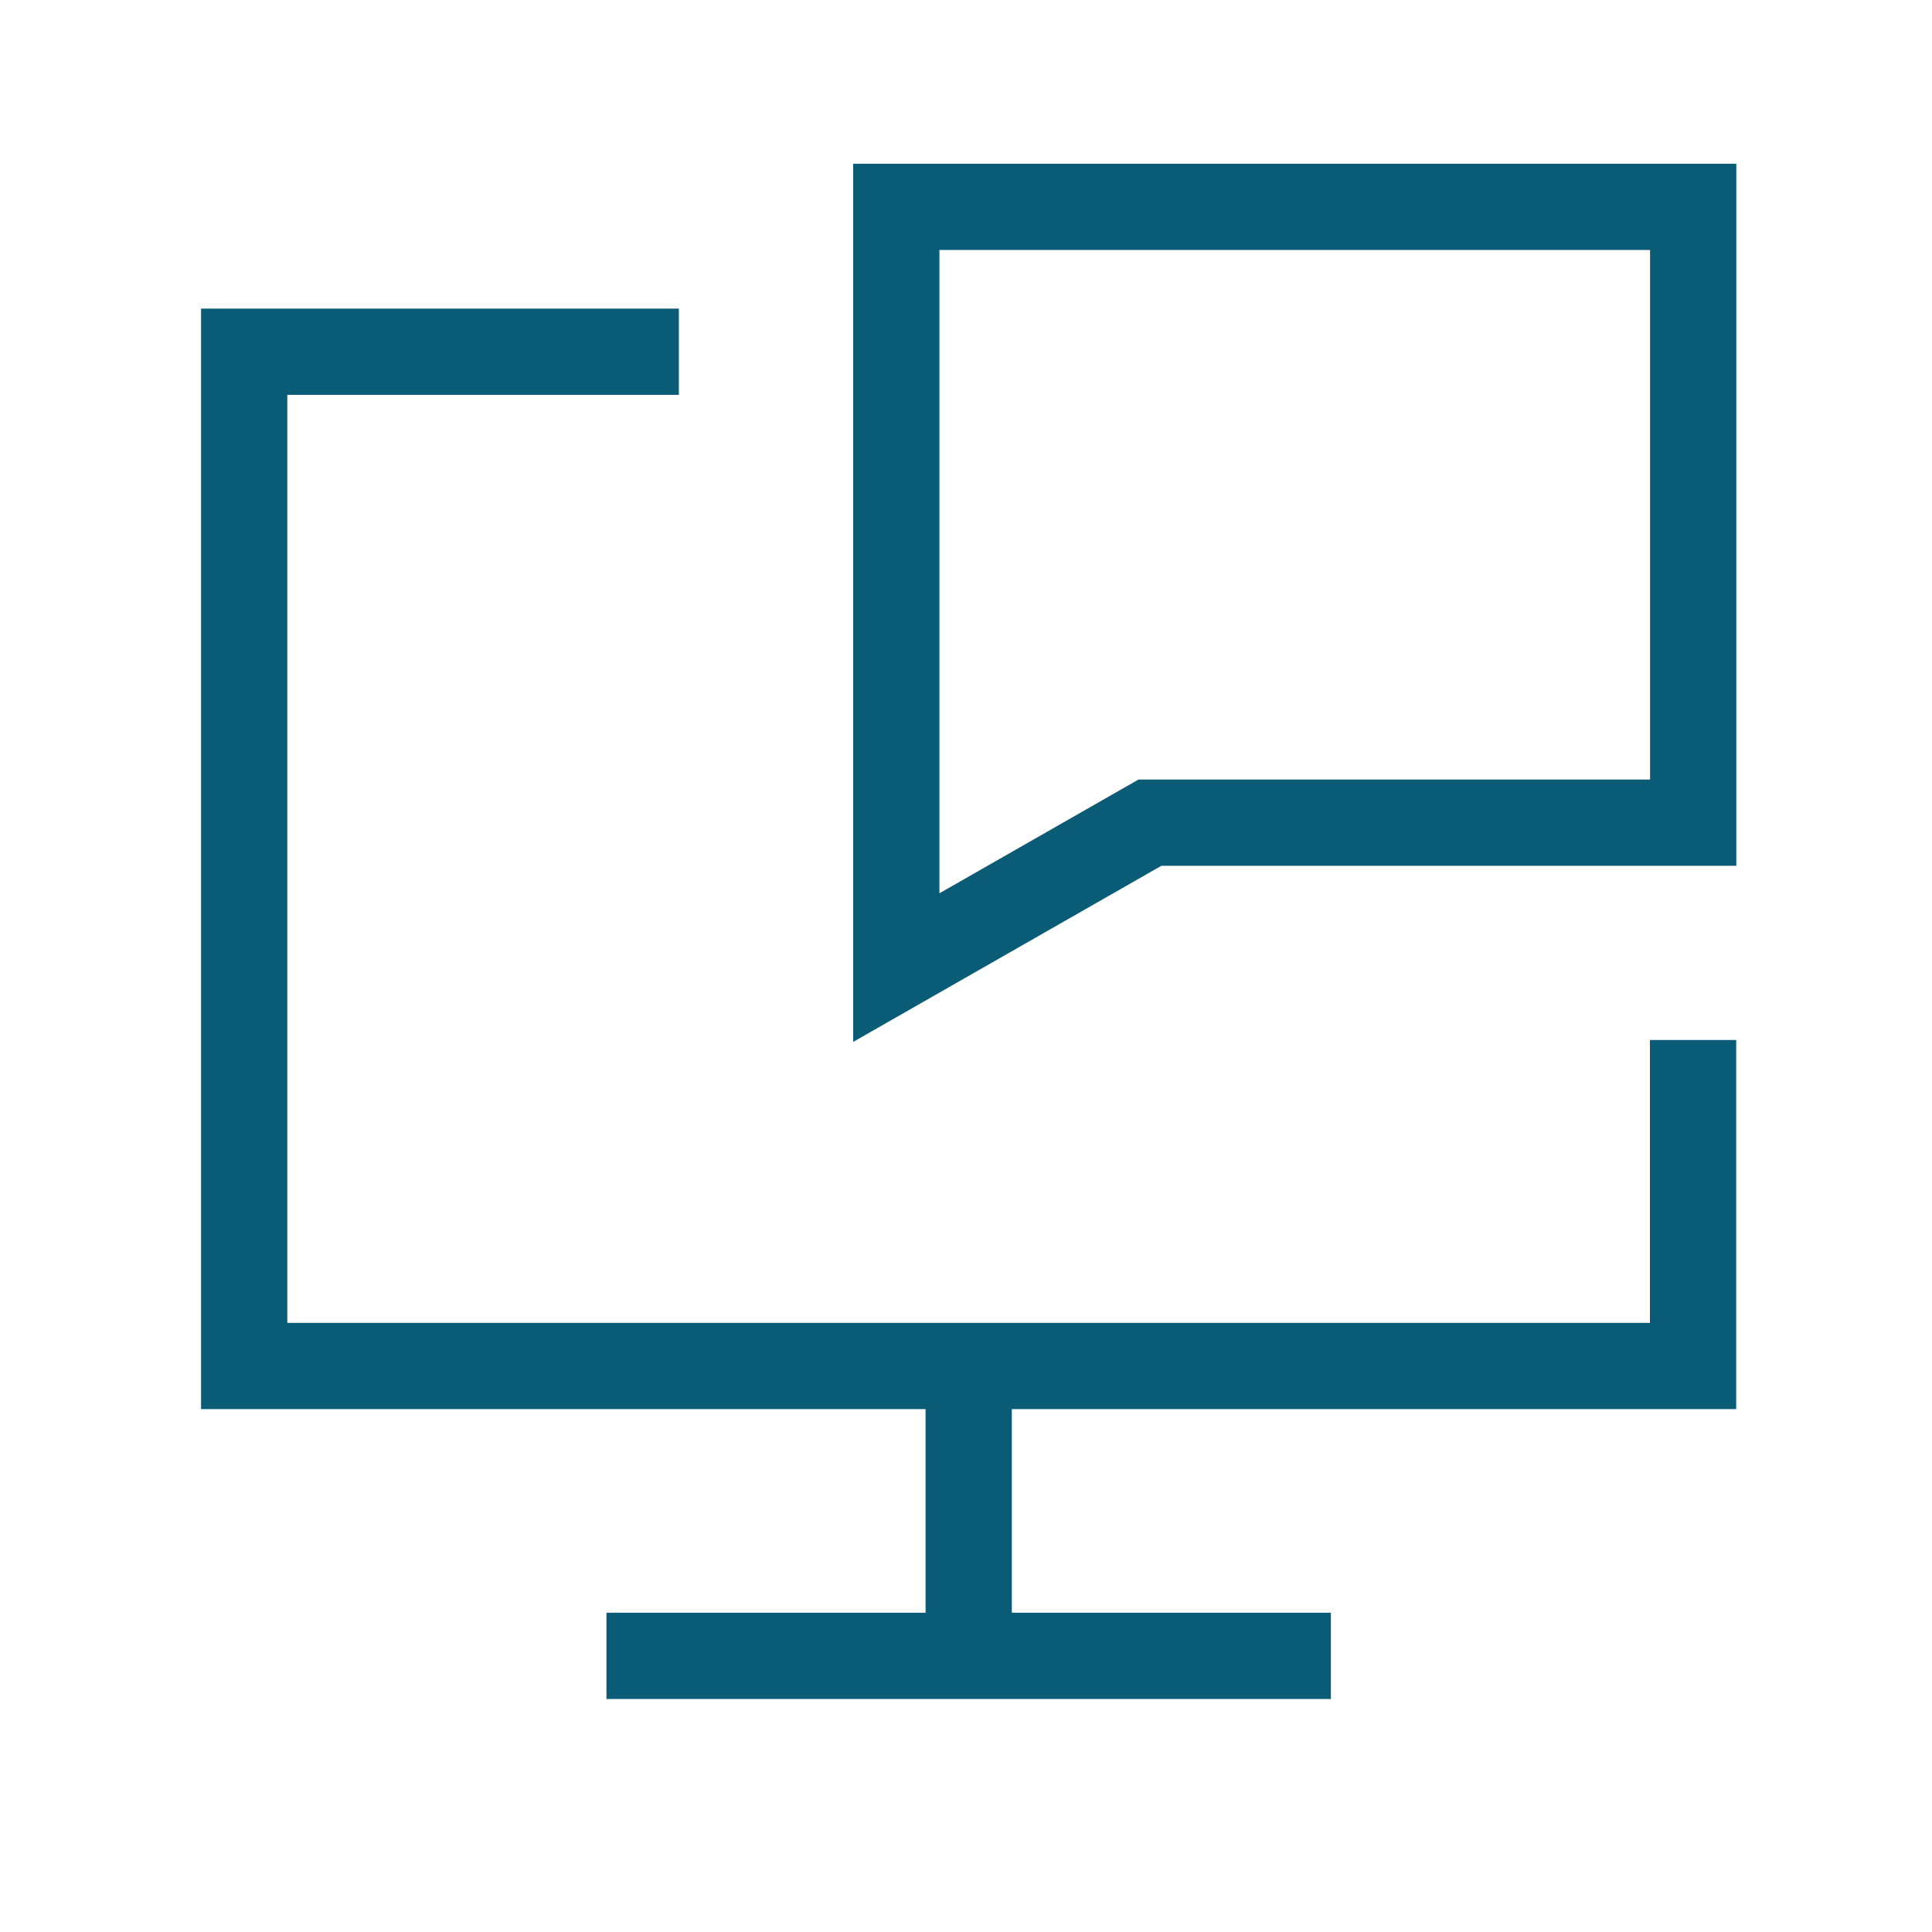
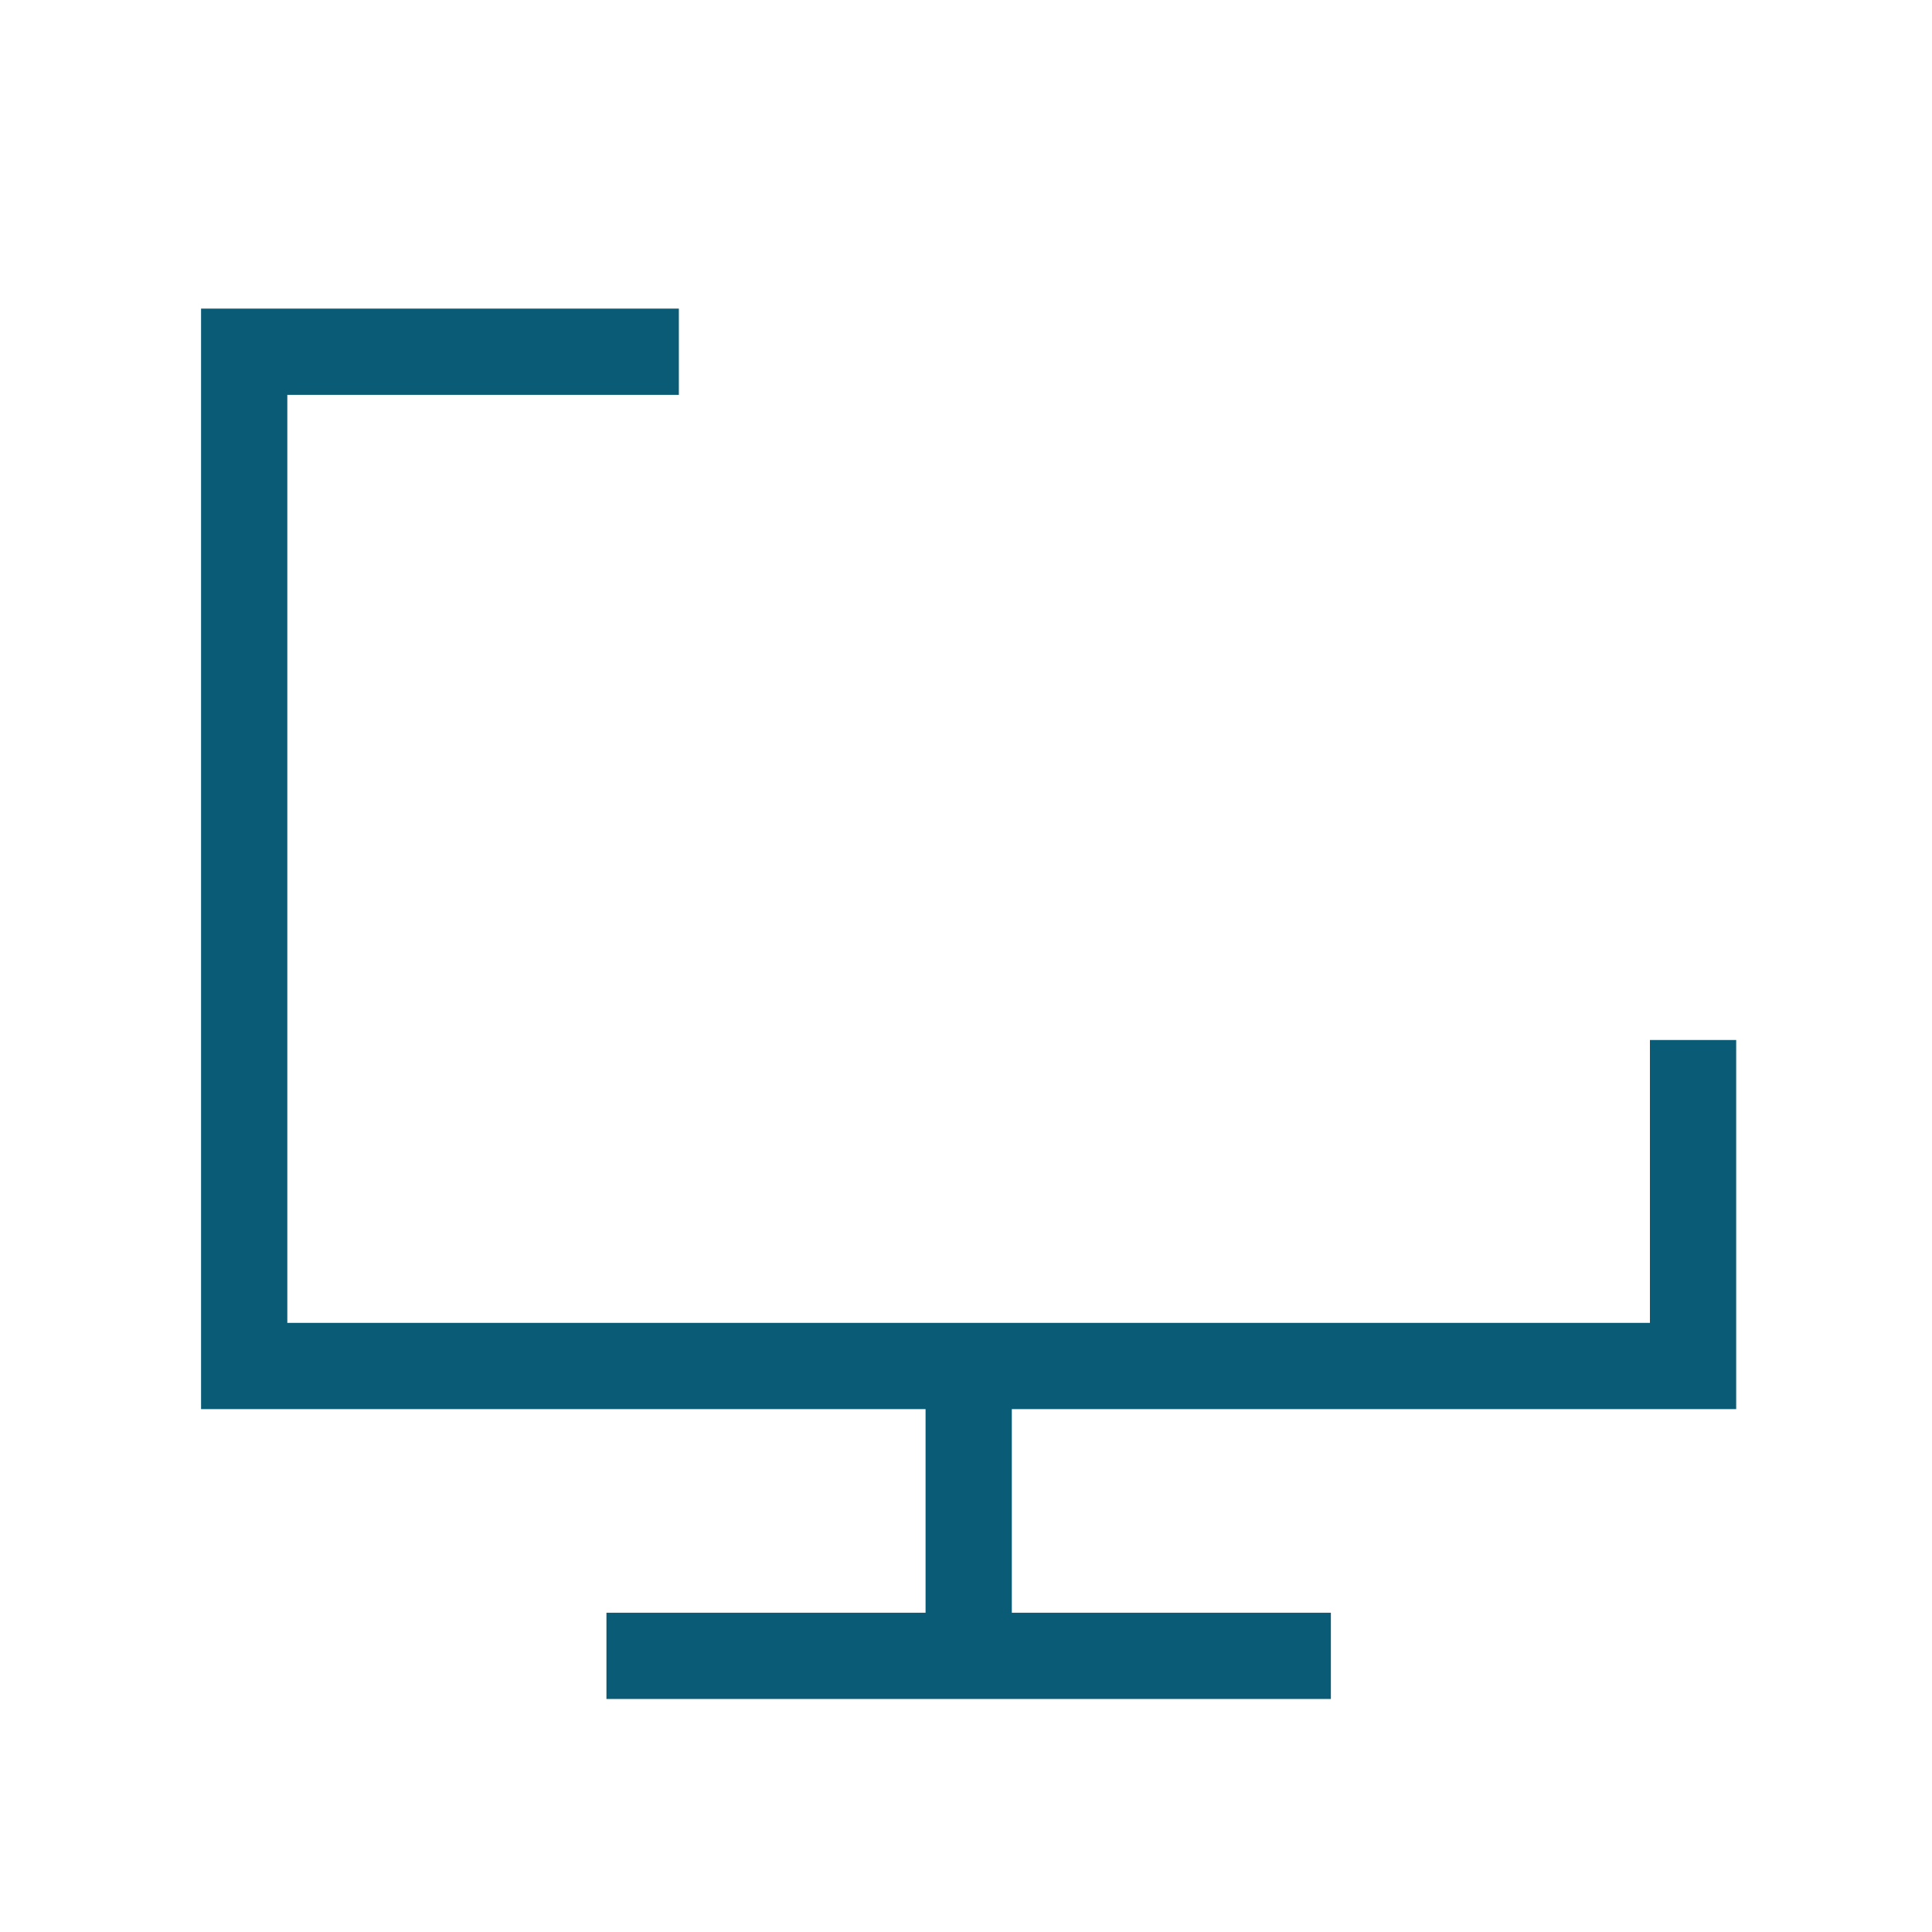
<svg xmlns="http://www.w3.org/2000/svg" width="56" height="56" viewBox="0 0 56 56" fill="none">
  <g id="Industry-Innovation-And-Infrastructure--Streamline-Sharp">
    <g id="Desktop-Chat--Streamline-Sharp">
      <path id="Rectangle 475" d="M49.074 30.145V39.594H7.078V10.195H19.677" stroke="#0A5B76" stroke-width="2.5" />
      <path id="Vector 2046" d="M28.078 39.594V47.993" stroke="#0A5B76" stroke-width="2.5" />
      <path id="Vector 2047" d="M17.578 47.996H38.576" stroke="#0A5B76" stroke-width="2.5" />
-       <path id="Rectangle 730" d="M25.98 5.996V28.046L33.33 23.846H49.078V5.996H25.98Z" stroke="#0A5B76" stroke-width="2.5" />
    </g>
  </g>
</svg>